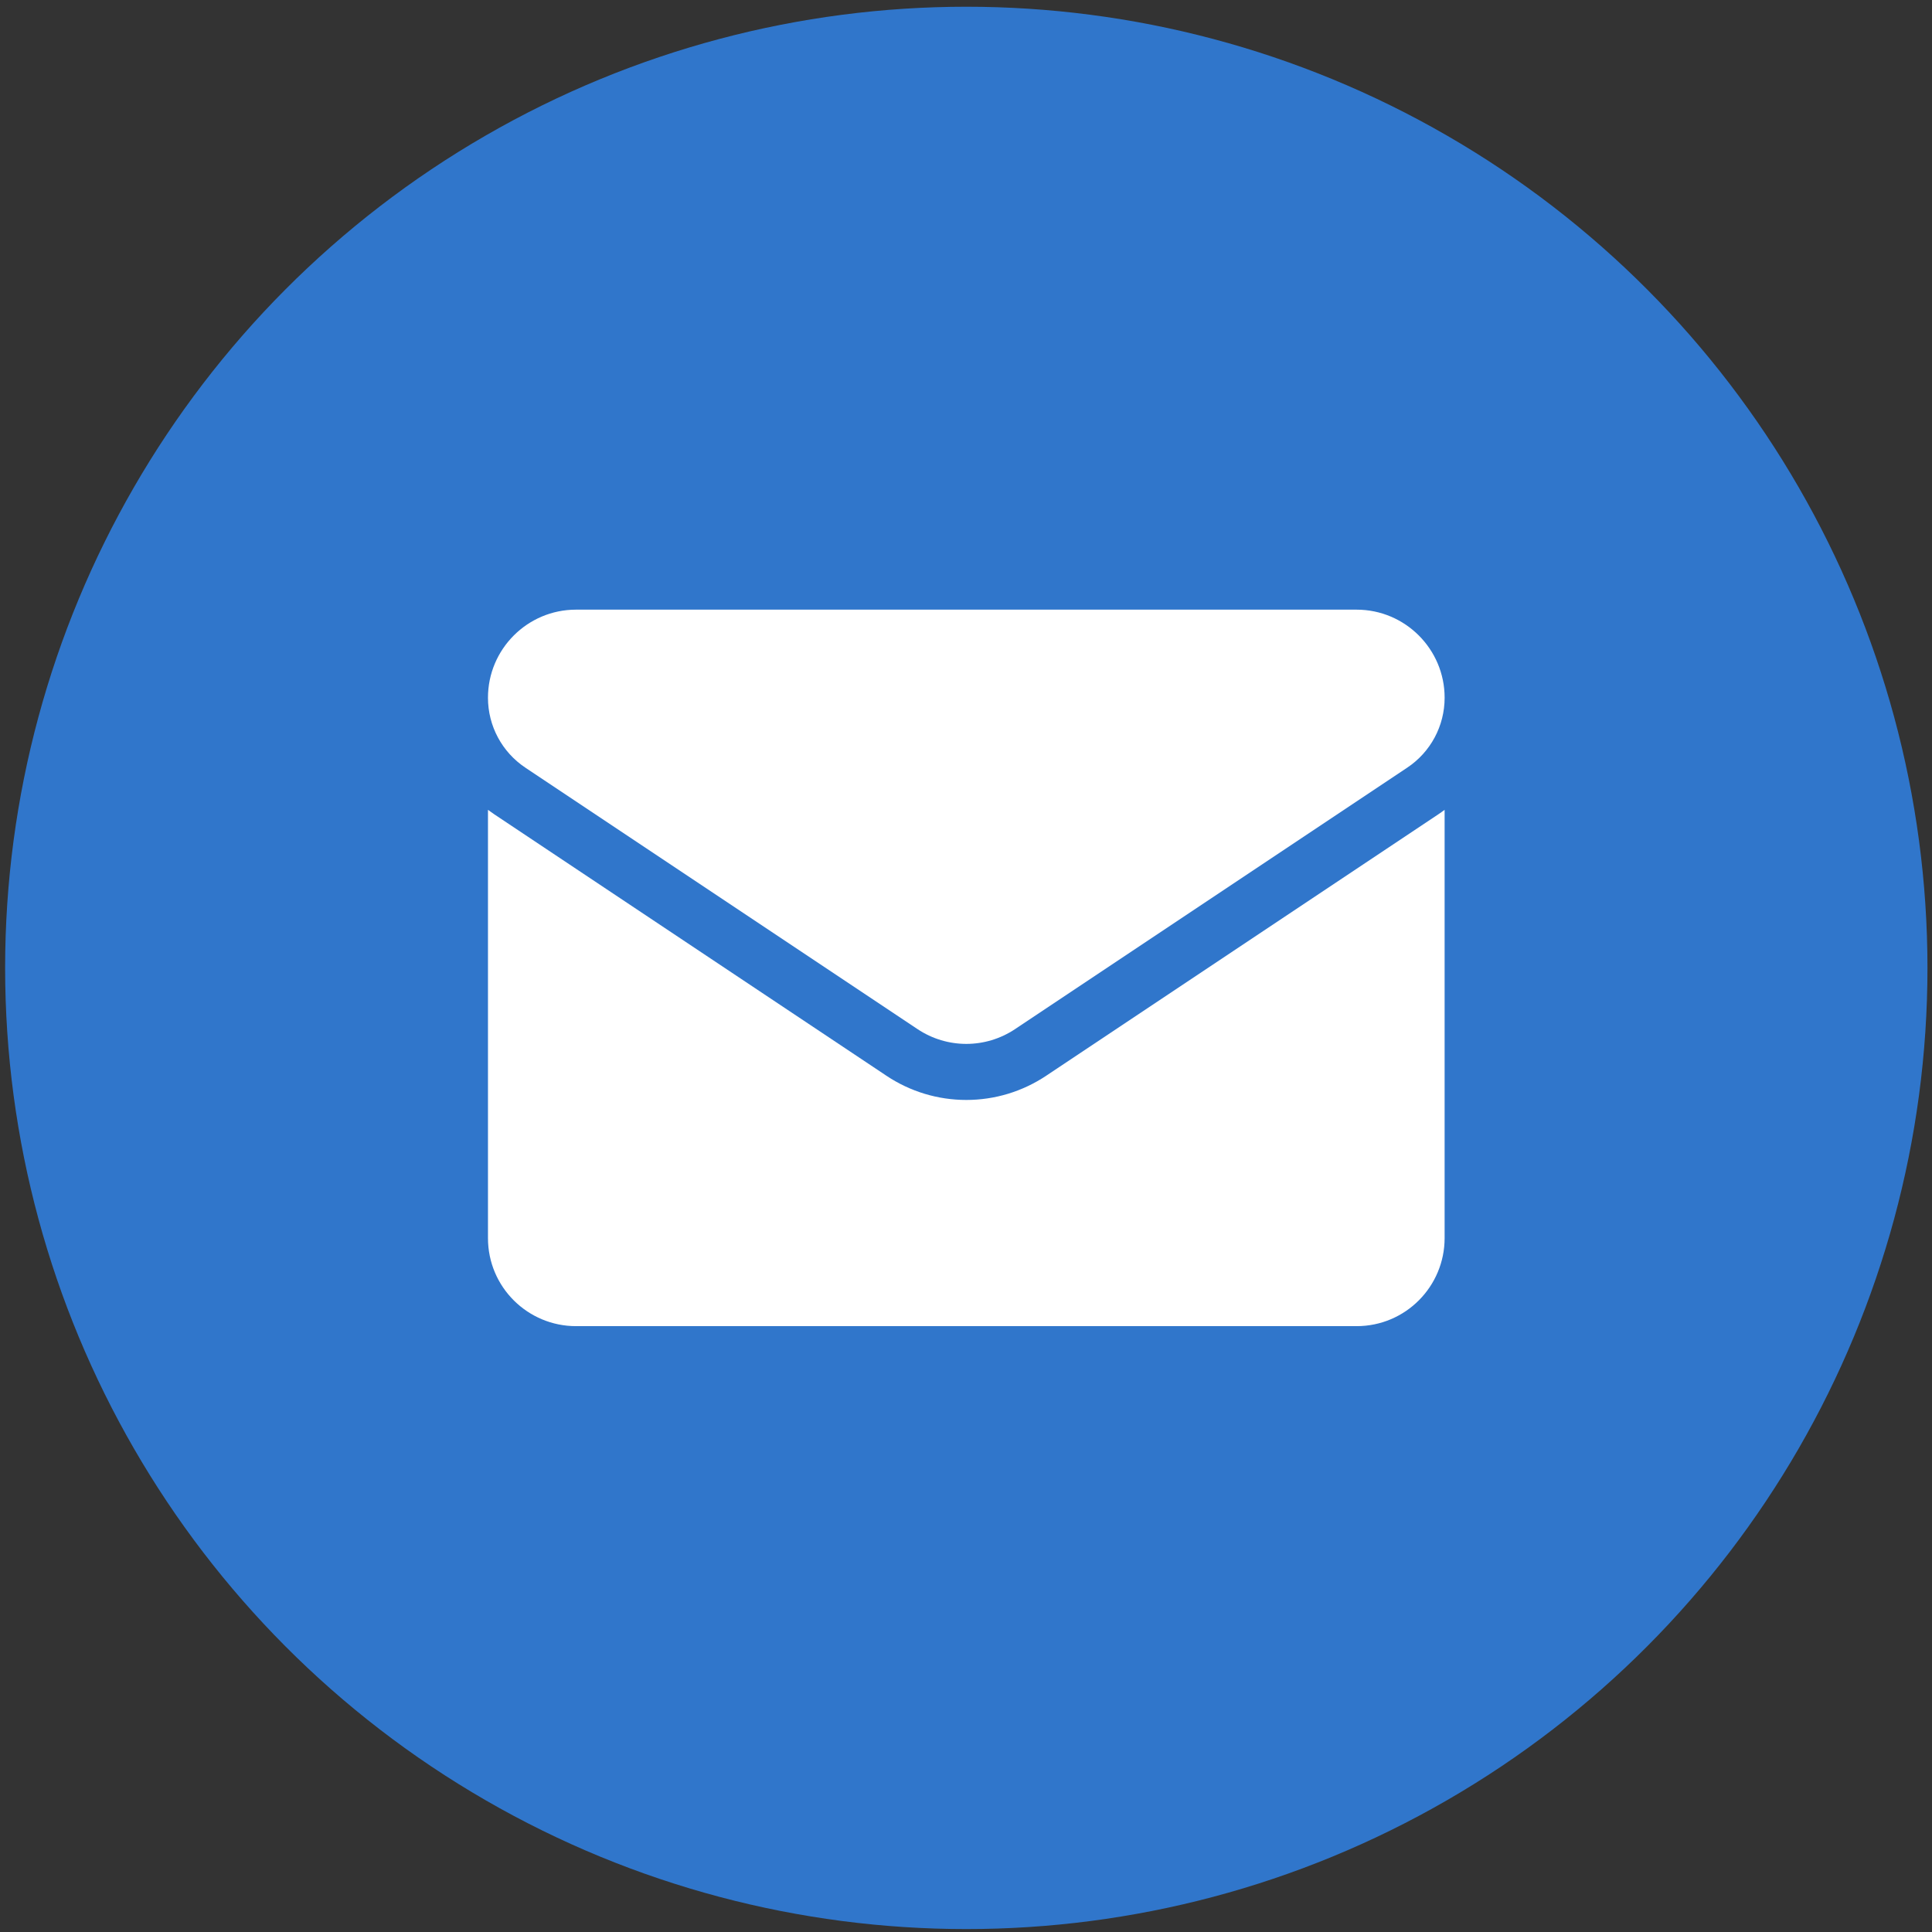
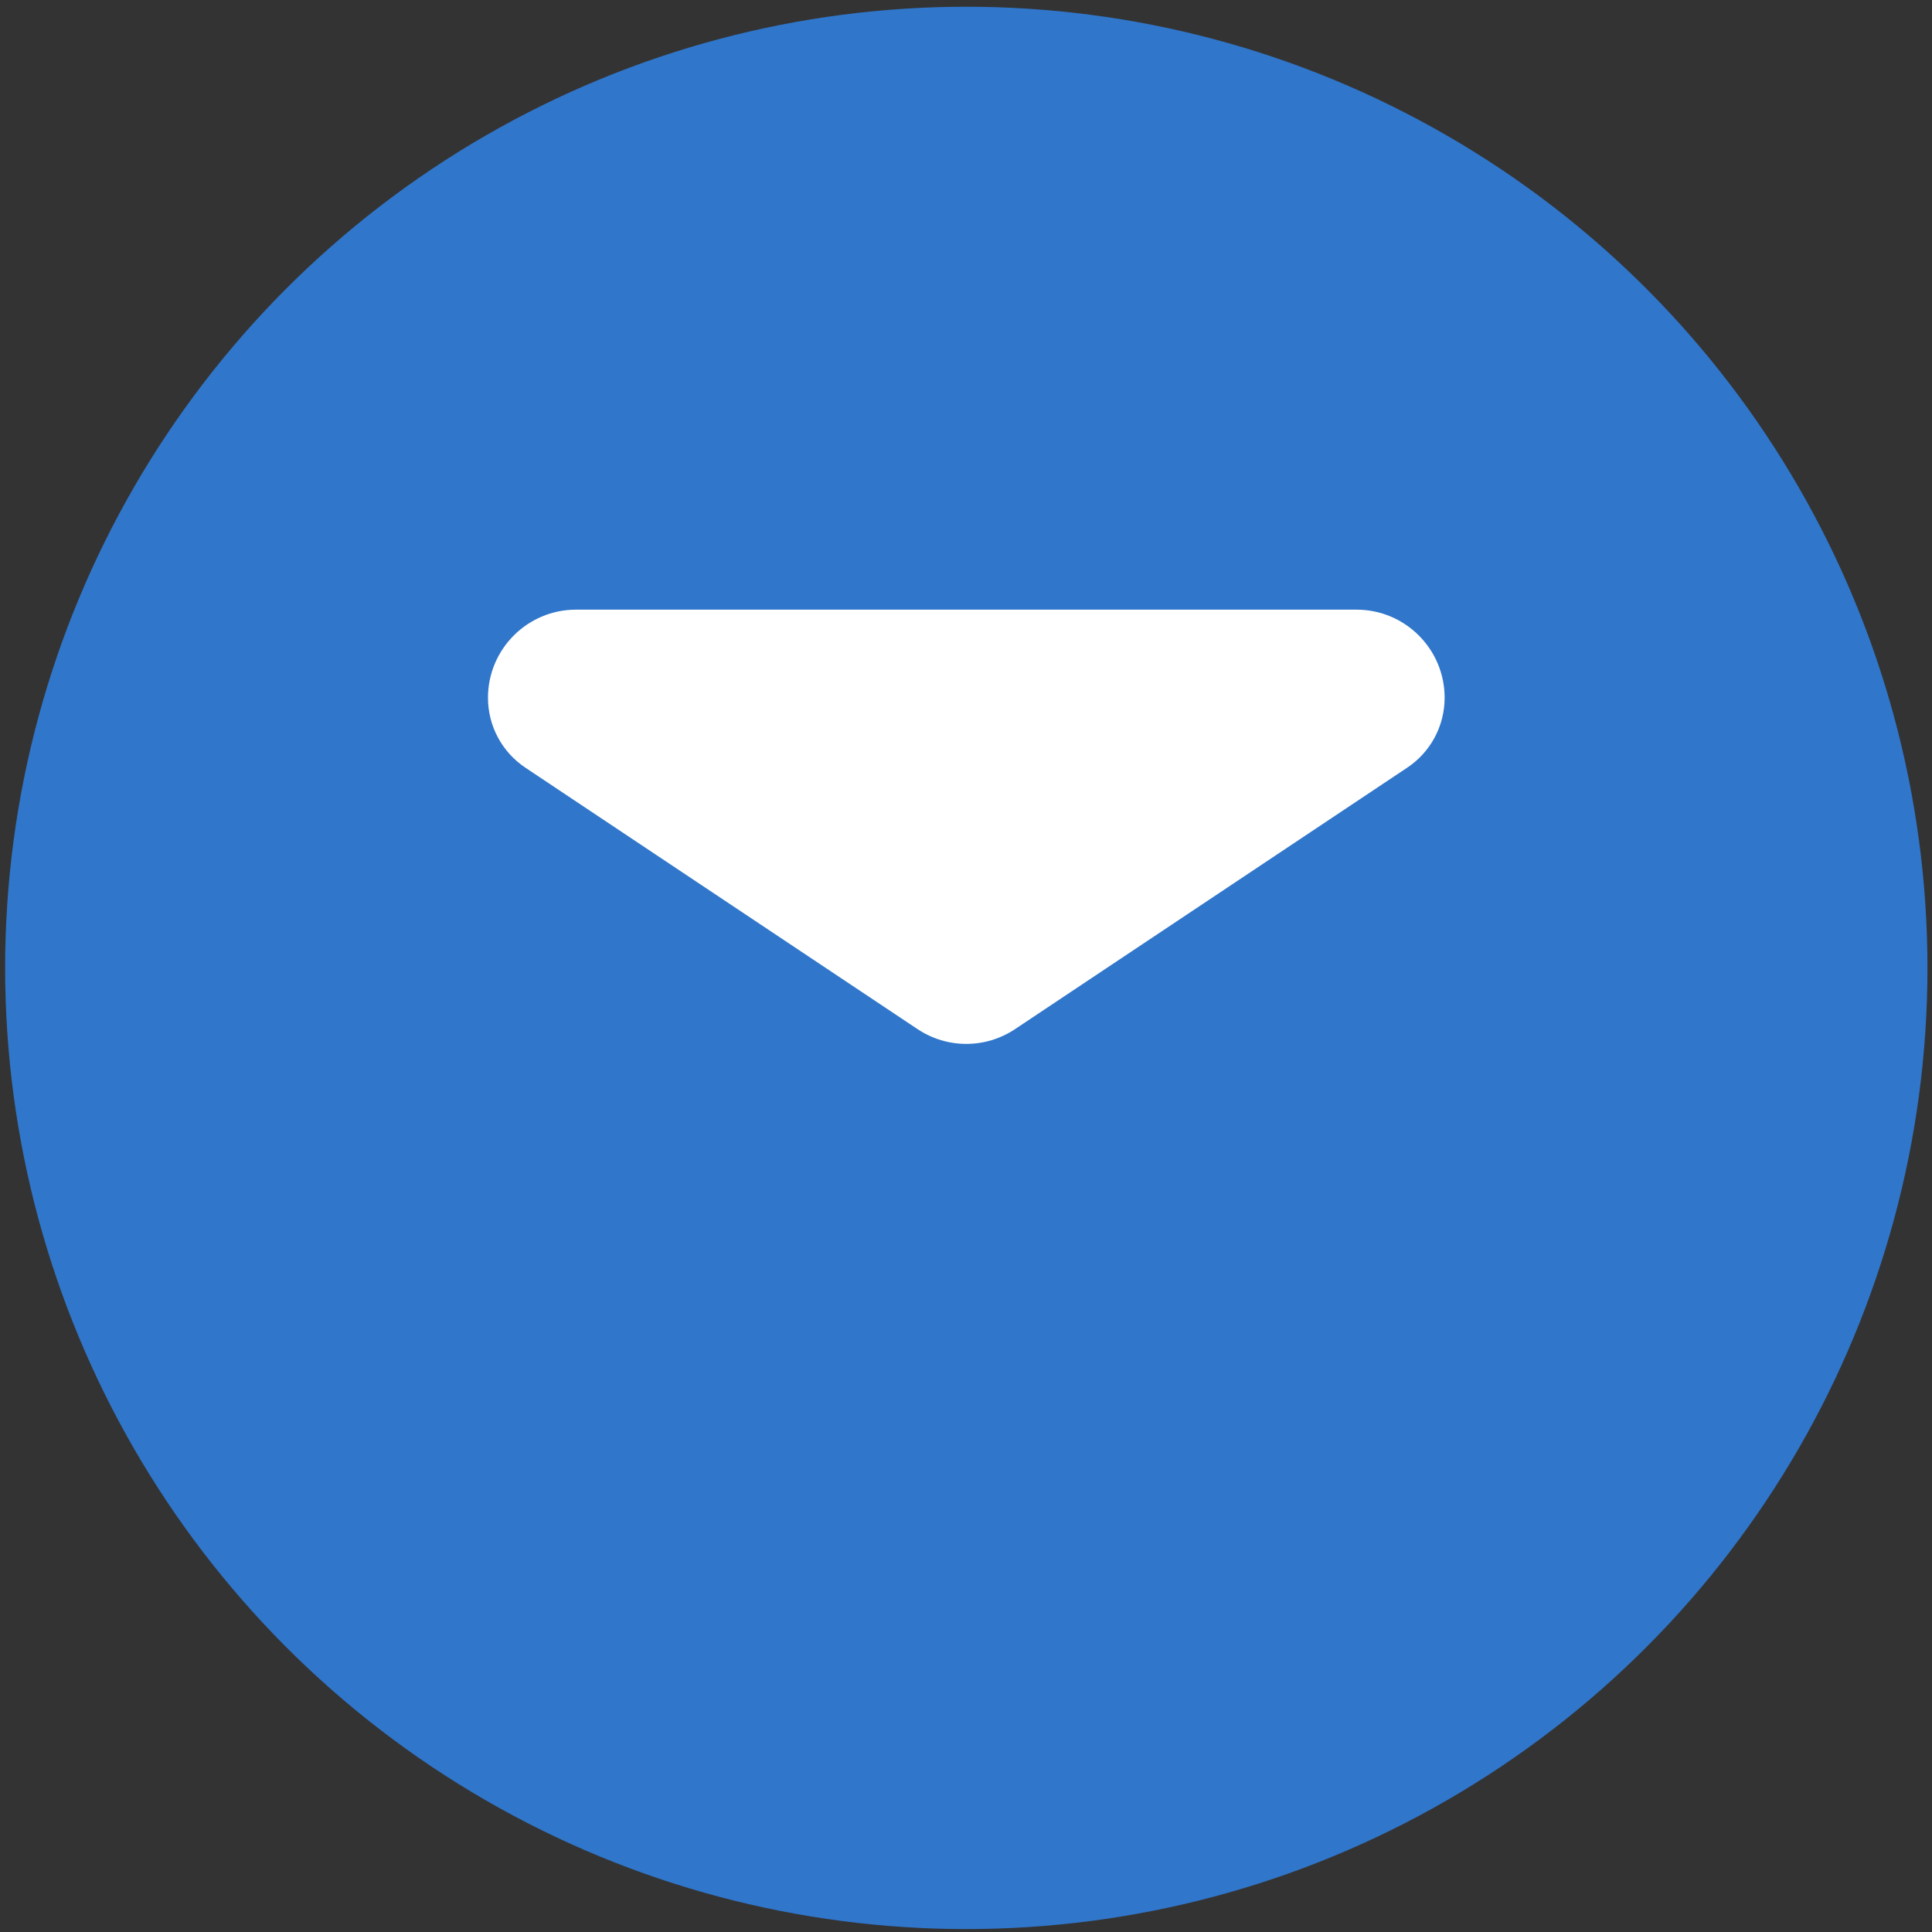
<svg xmlns="http://www.w3.org/2000/svg" width="216" height="216" viewBox="0 0 216 216" fill="none">
  <rect x="0" y="0" width="216" height="216" fill="#333333" stroke="none" />
  <circle cx="108.033" cy="108.213" r="107.46" fill="#3076CB" />
-   <path d="M116.972 120.265C114.311 122.039 111.22 122.976 108.033 122.976C104.847 122.976 101.756 122.039 99.095 120.265L55.268 91.046C55.025 90.884 54.788 90.715 54.556 90.541V138.419C54.556 143.908 59.011 148.265 64.402 148.265H151.665C157.154 148.265 161.51 143.81 161.51 138.419V90.541C161.278 90.715 161.041 90.884 160.797 91.046L116.972 120.265Z" fill="white" />
  <path d="M58.744 85.831L102.571 115.05C104.23 116.156 106.132 116.709 108.033 116.709C109.935 116.709 111.836 116.156 113.495 115.05L157.322 85.831C159.945 84.084 161.511 81.159 161.511 78.003C161.511 72.576 157.095 68.16 151.668 68.16H64.398C58.971 68.16 54.556 72.576 54.556 78.008C54.556 81.159 56.122 84.084 58.744 85.831Z" fill="white" />
</svg>